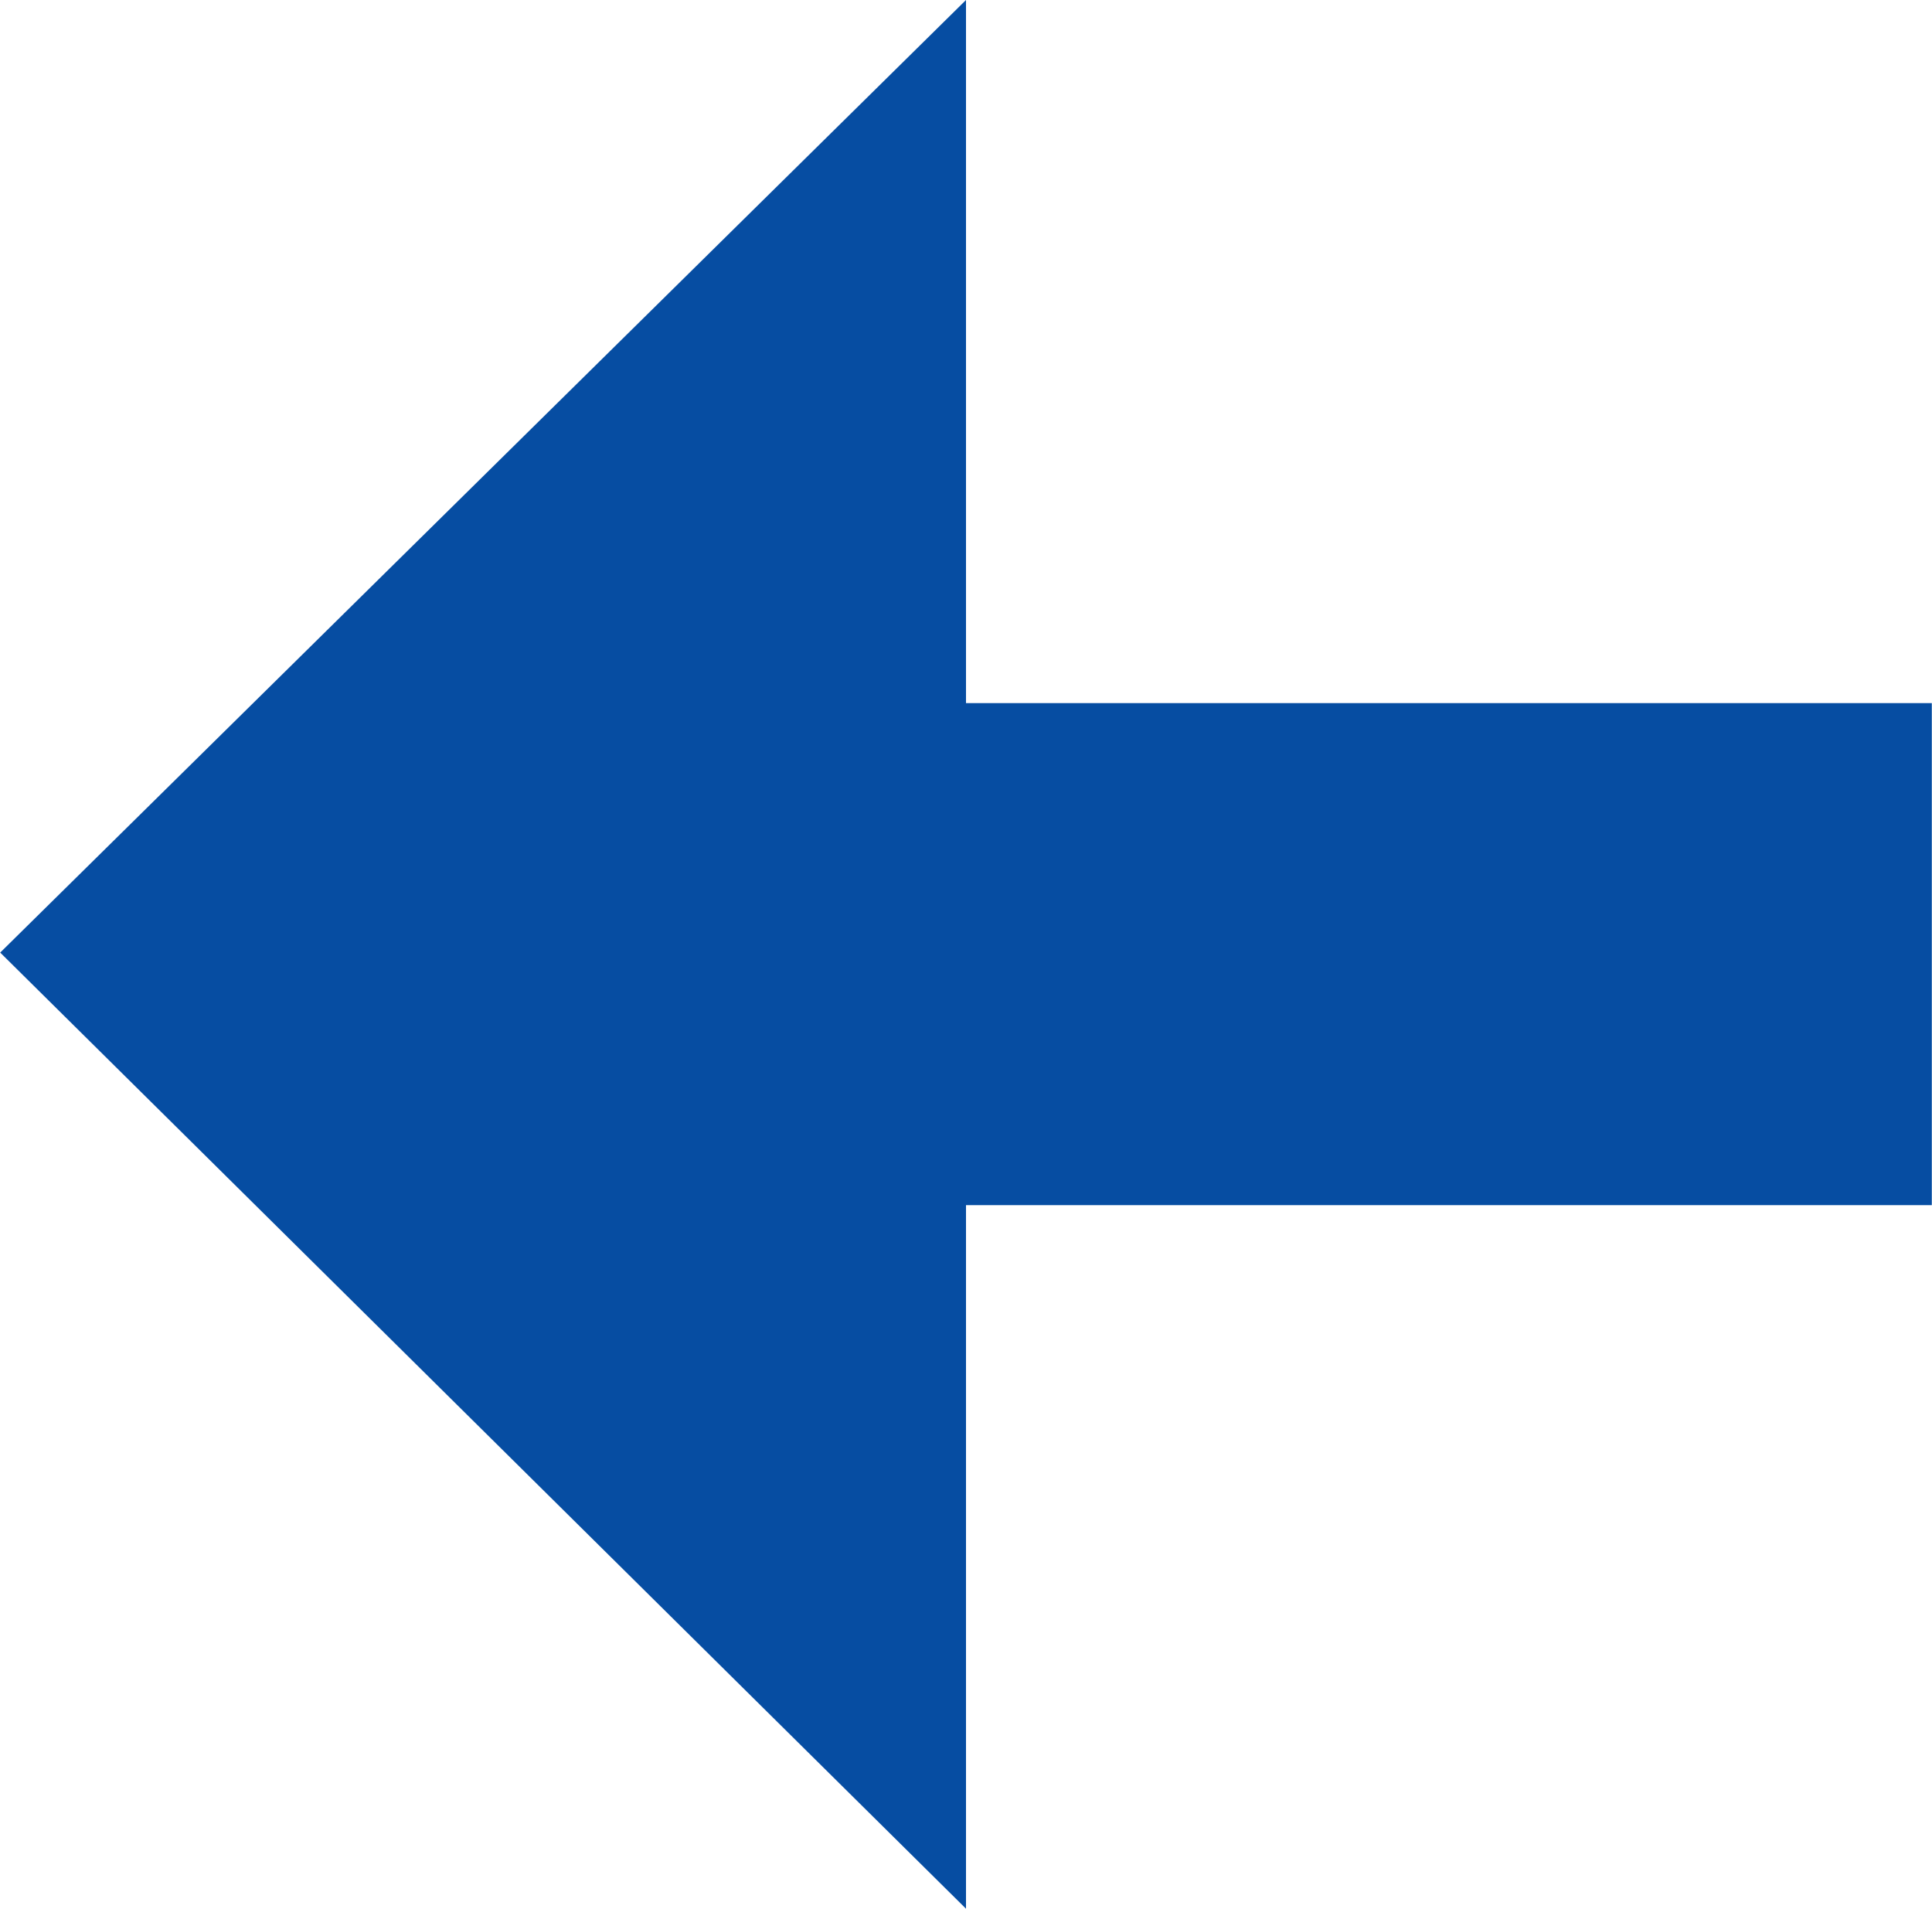
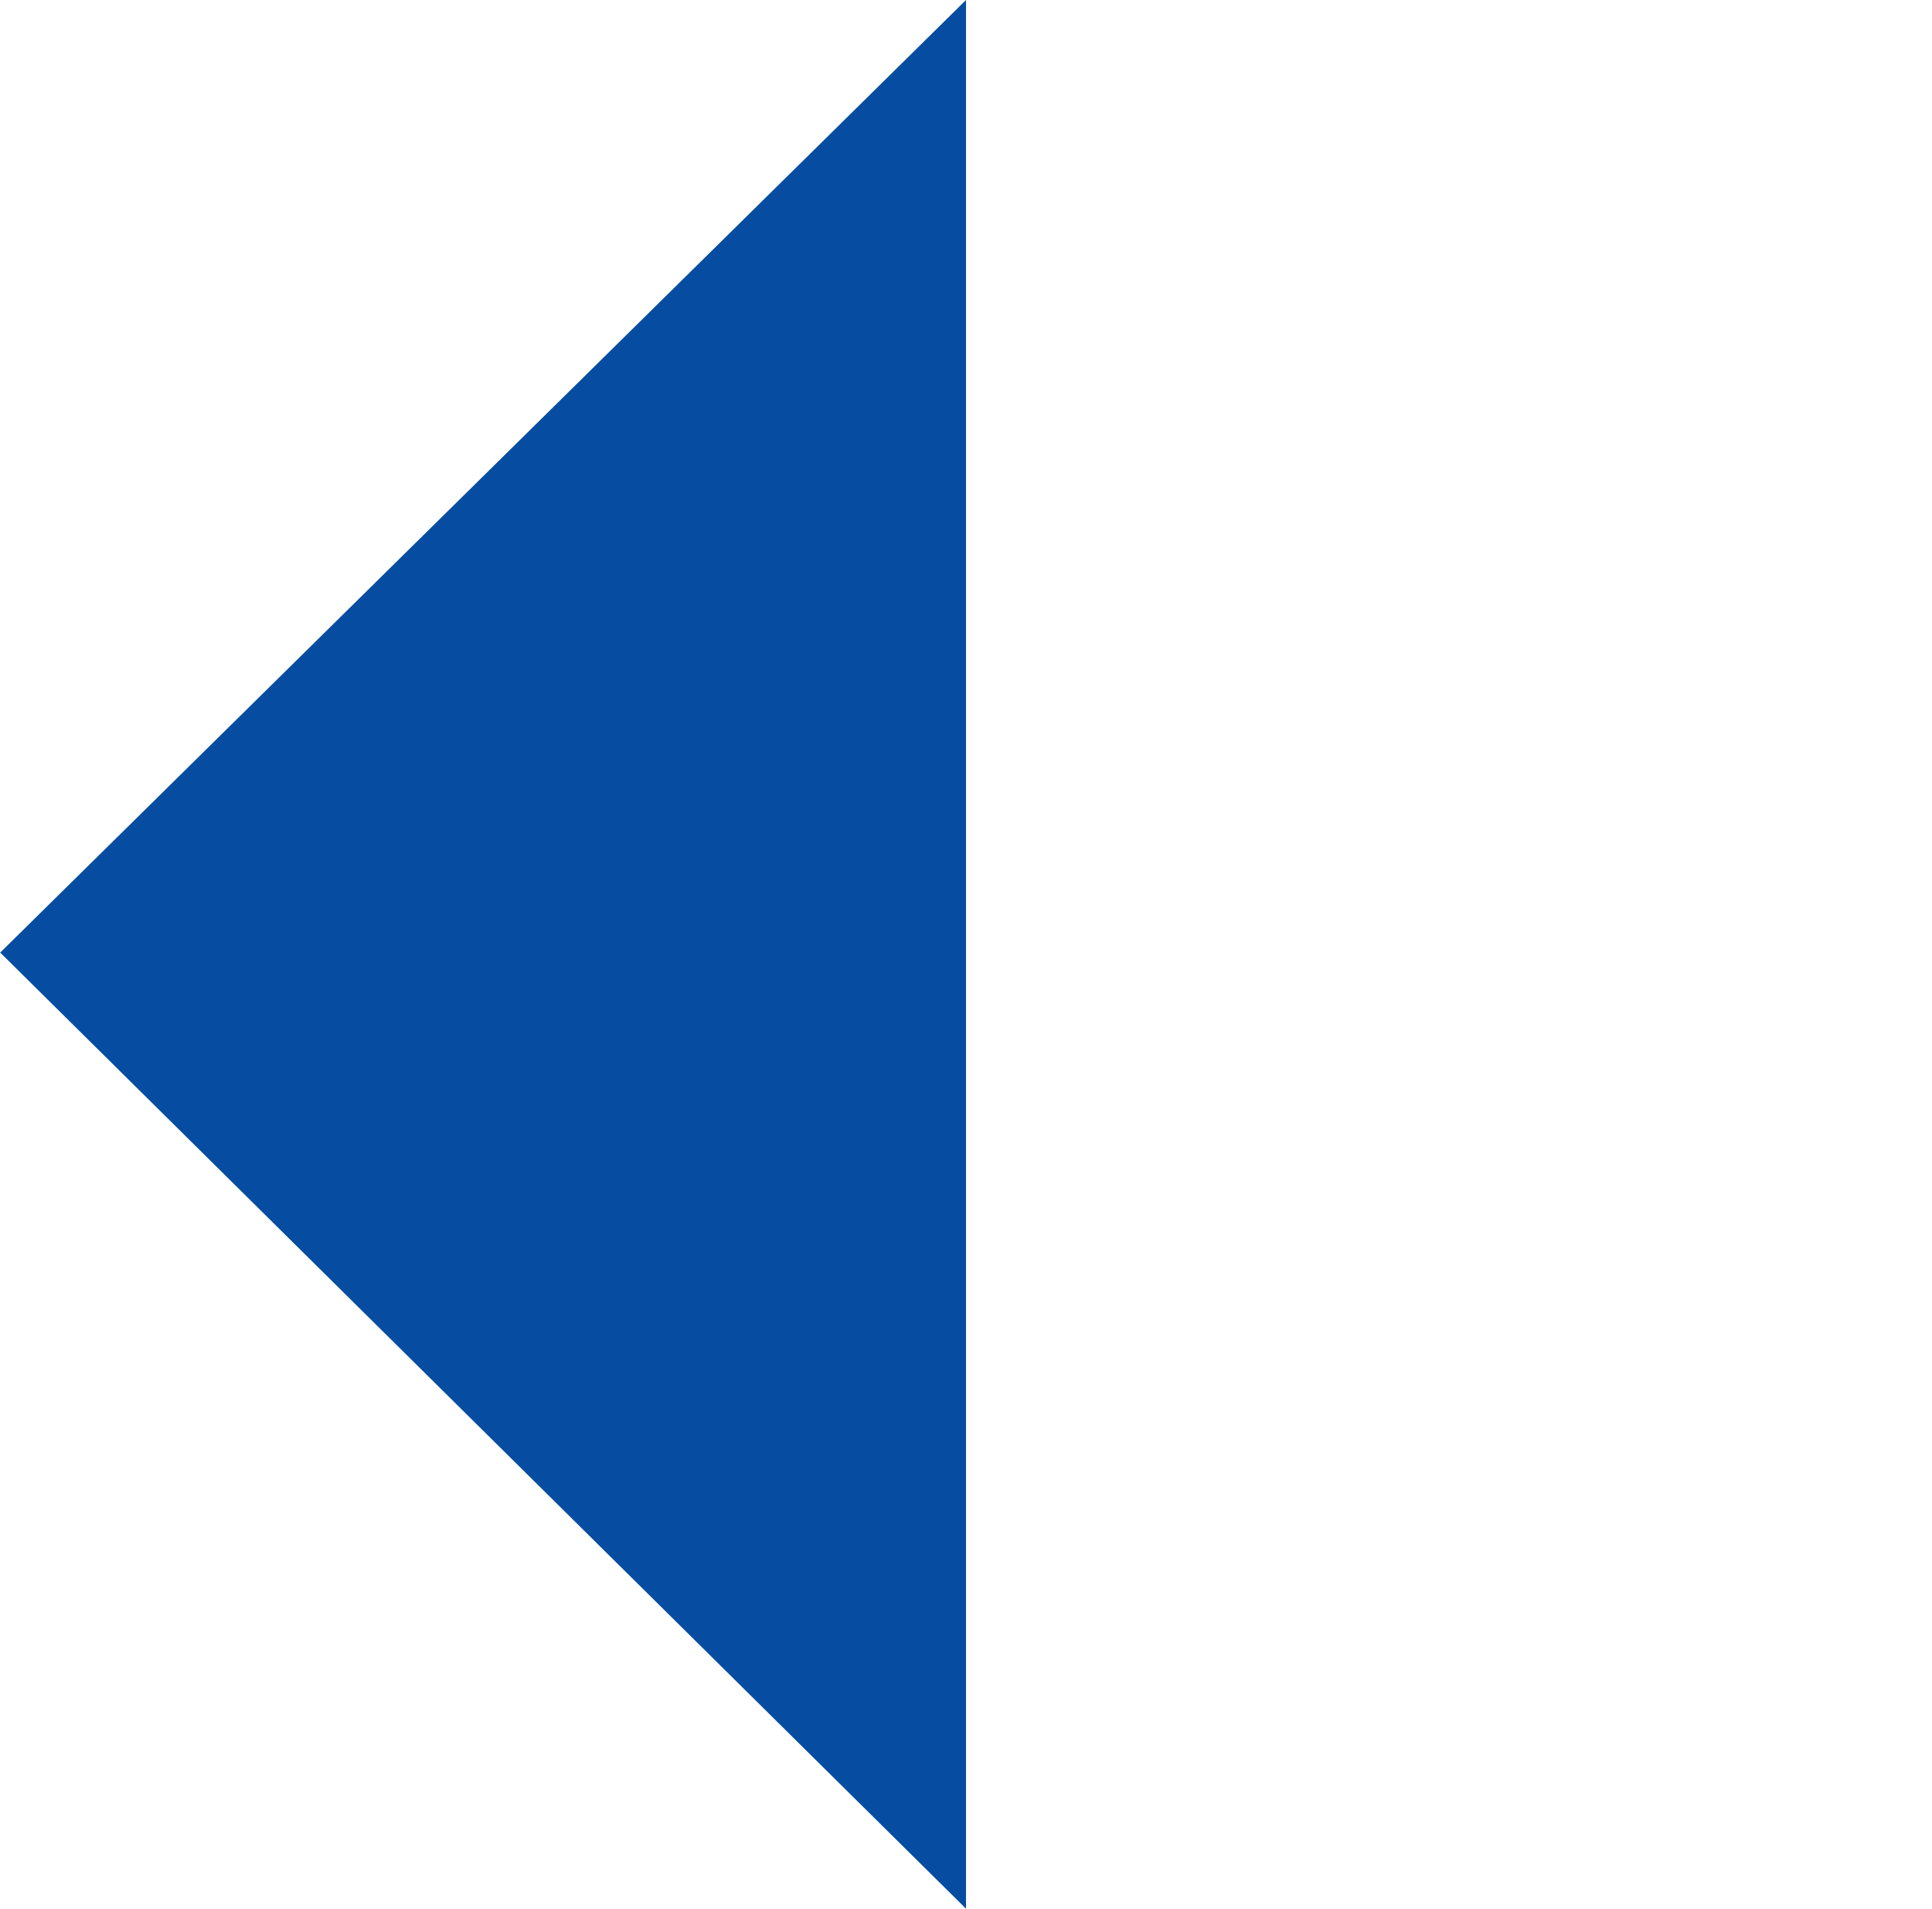
<svg xmlns="http://www.w3.org/2000/svg" xml:space="preserve" width="43.524mm" height="42.995mm" version="1.1" style="shape-rendering:geometricPrecision; text-rendering:geometricPrecision; image-rendering:optimizeQuality; fill-rule:evenodd; clip-rule:evenodd" viewBox="0 0 4352 4300">
  <defs>
    <style type="text/css">
   
    .fil0 {fill:#064DA2}
   
  </style>
  </defs>
  <g id="Camada_x0020_1">
    <polygon class="fil0" points="2176,0 2176,4300 0,2146 " />
-     <rect class="fil0" x="2176" y="1584" width="2176" height="1131" />
  </g>
</svg>